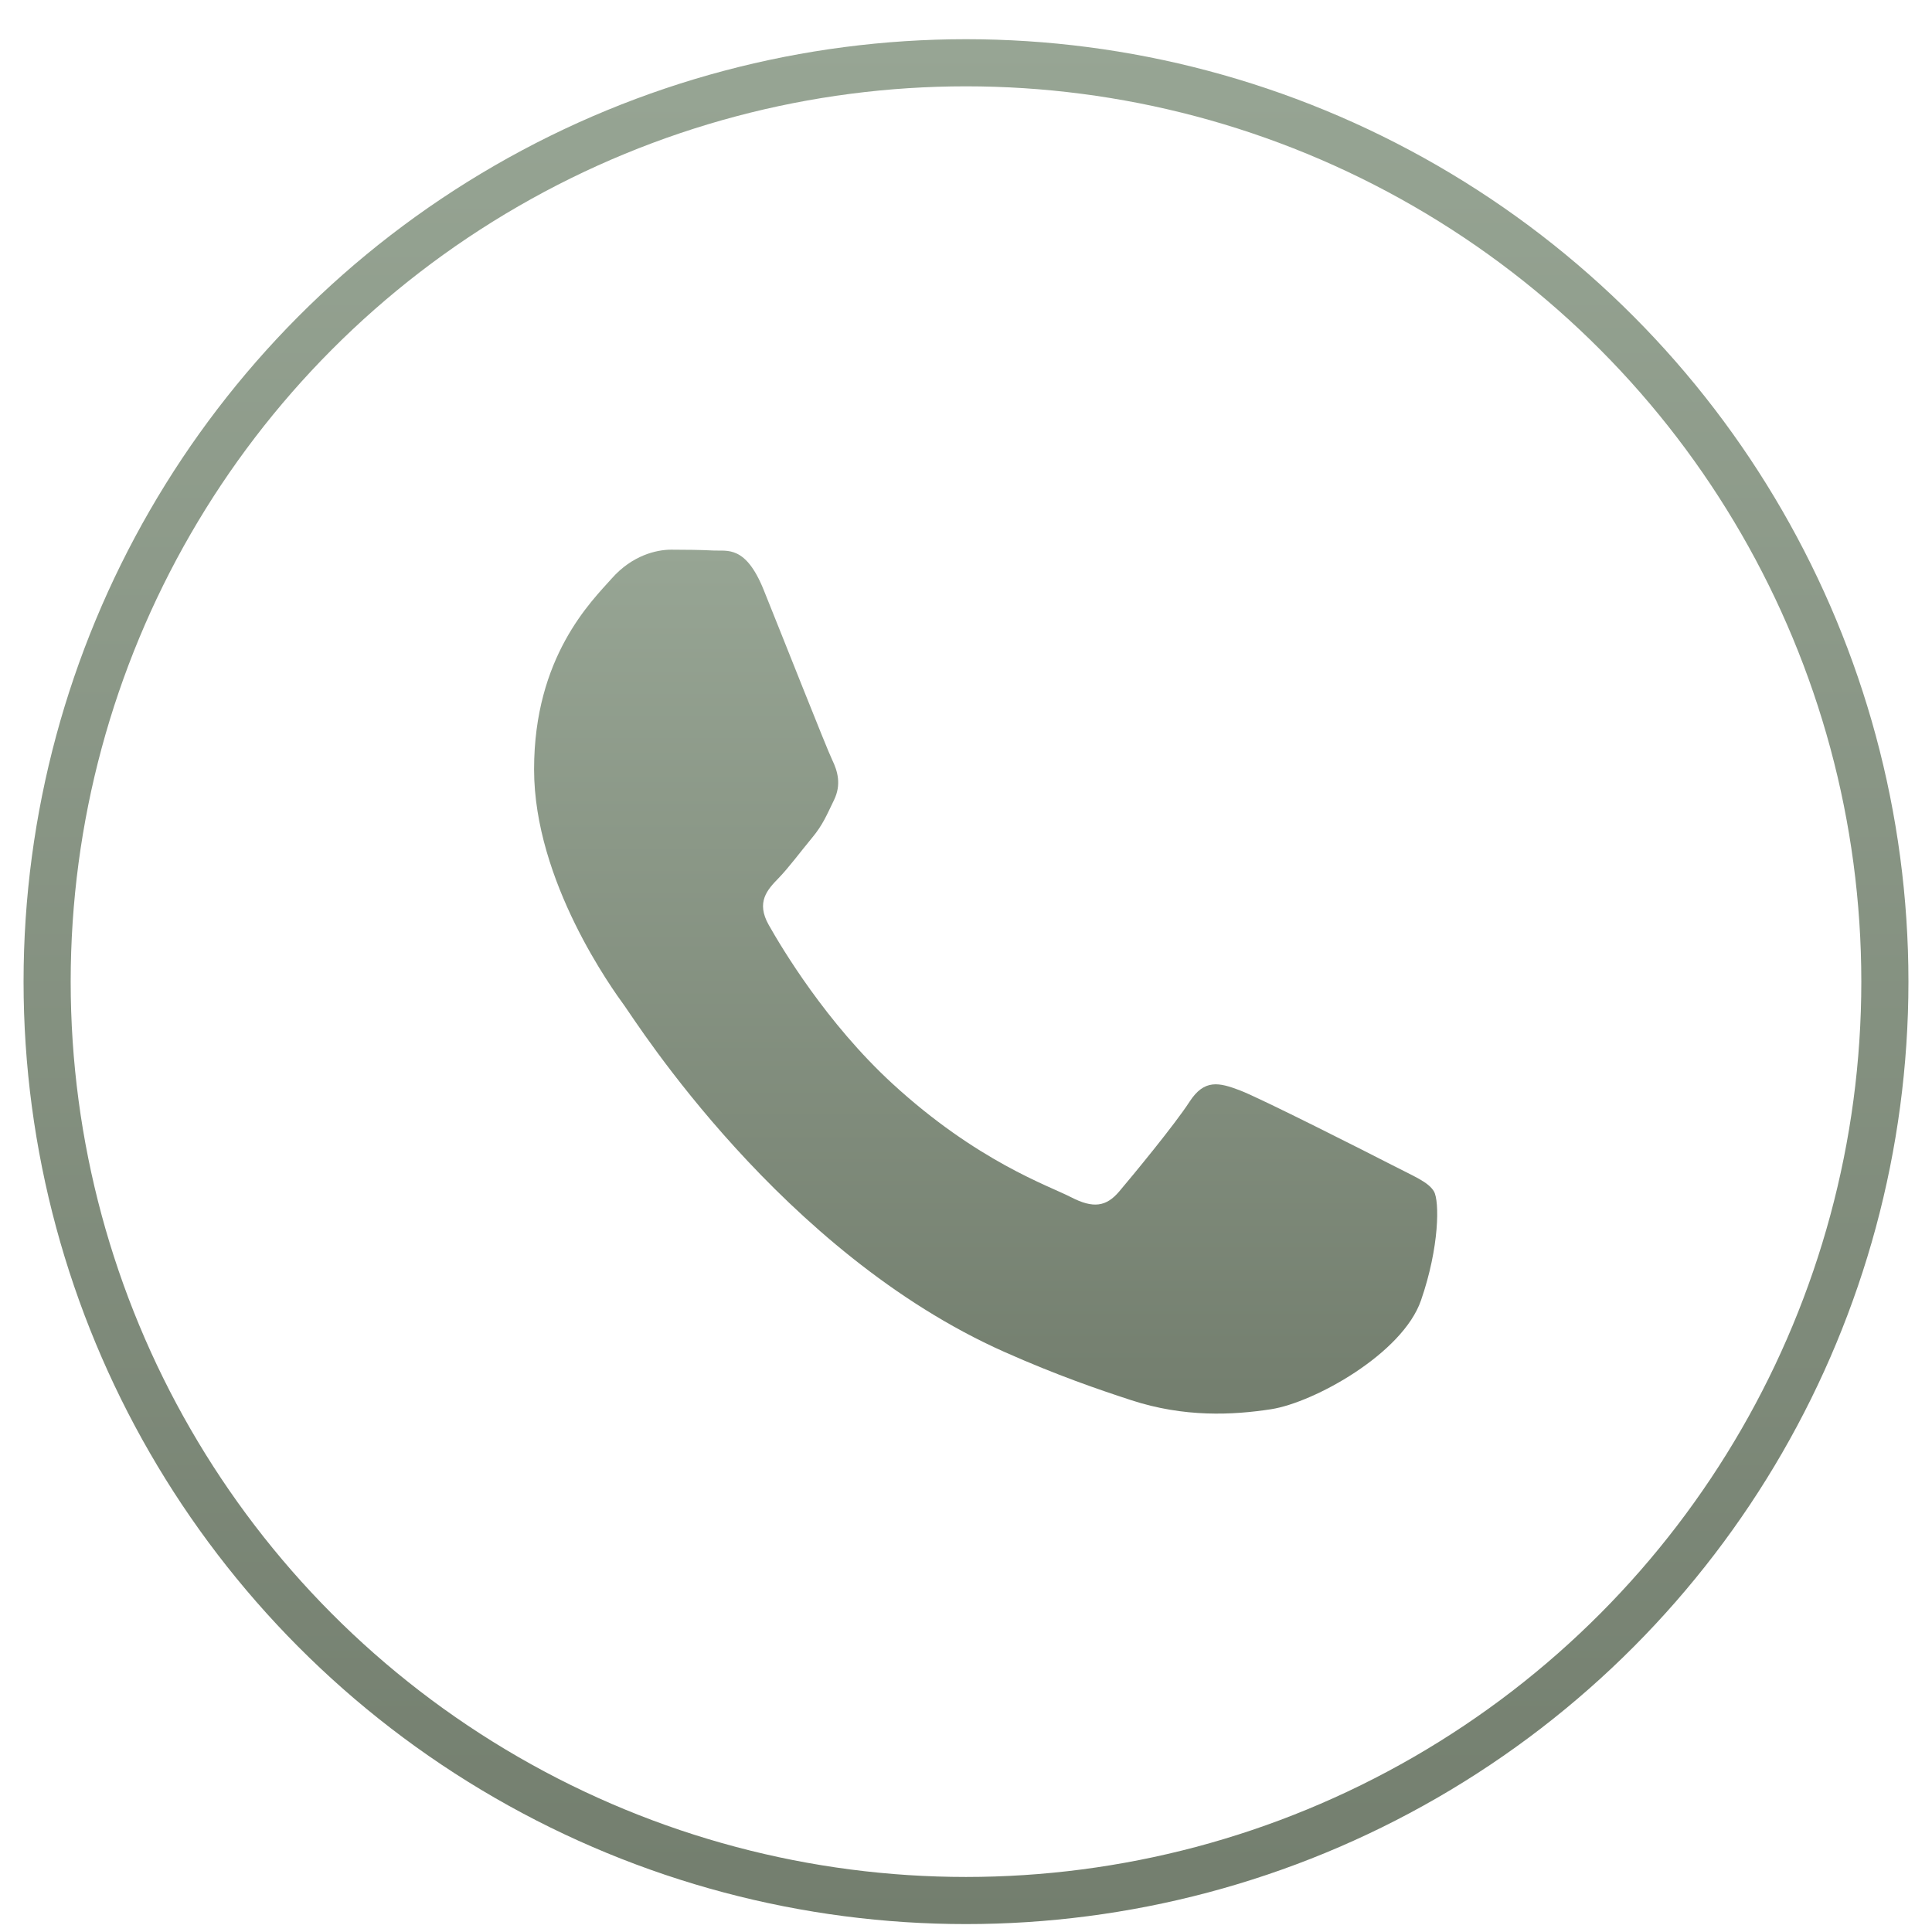
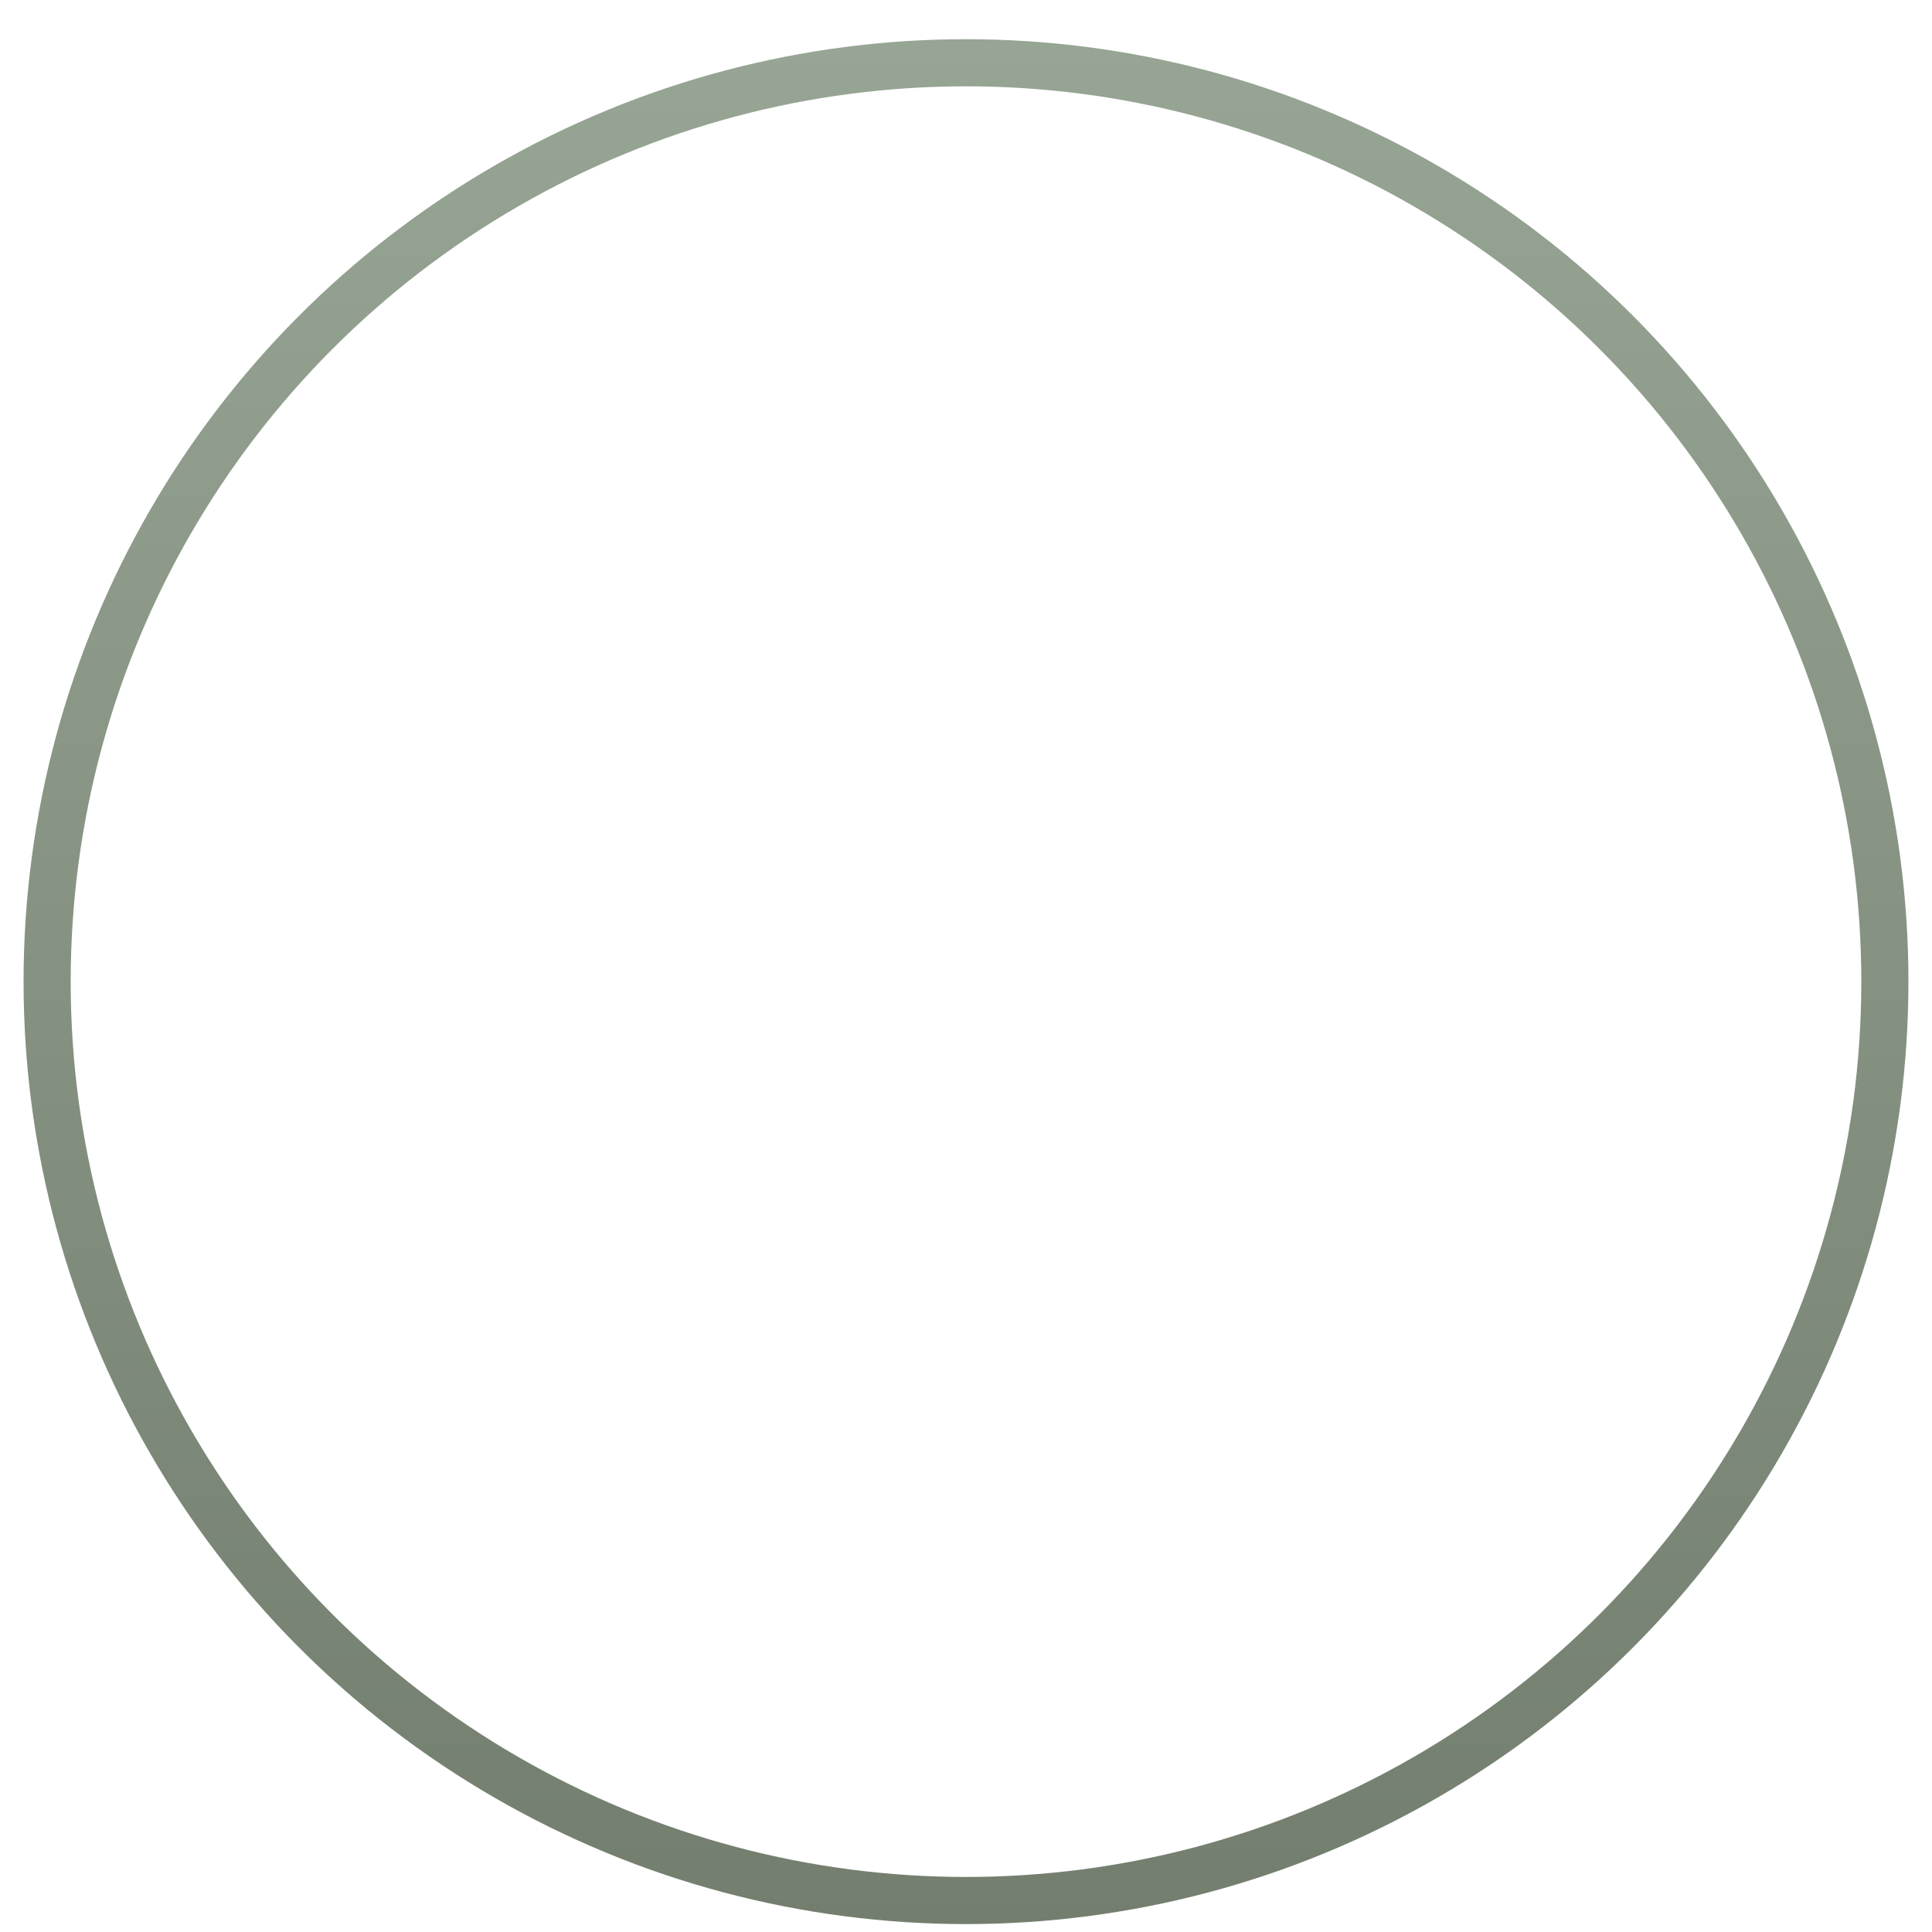
<svg xmlns="http://www.w3.org/2000/svg" width="41" height="41" viewBox="0 0 41 41" fill="none">
  <circle cx="20.5" cy="20.832" r="19.5" stroke="url(#paint0_linear_2023_2301)" />
-   <path d="M29.528 24.717C29.999 24.961 30.314 25.082 30.431 25.285C30.549 25.488 30.549 26.46 30.156 27.595C29.764 28.73 27.88 29.766 26.974 29.906C26.161 30.031 25.133 30.083 24.003 29.713C23.318 29.489 22.44 29.19 21.315 28.69C16.584 26.585 13.495 21.677 13.259 21.353L13.255 21.347C13.004 21.003 11.334 18.705 11.334 16.327C11.334 13.935 12.552 12.76 12.984 12.274C13.416 11.787 13.927 11.665 14.242 11.665C14.556 11.665 14.871 11.669 15.145 11.683C15.435 11.698 15.823 11.569 16.206 12.517C16.599 13.49 17.542 15.881 17.66 16.125C17.778 16.368 17.857 16.651 17.7 16.976C17.542 17.3 17.464 17.503 17.228 17.786C16.992 18.07 16.733 18.42 16.521 18.637C16.285 18.88 16.039 19.143 16.314 19.629C16.589 20.116 17.535 21.706 18.937 22.995C20.738 24.65 22.258 25.163 22.73 25.407C23.201 25.65 23.476 25.609 23.751 25.285C24.026 24.961 24.93 23.866 25.244 23.38C25.559 22.893 25.873 22.974 26.305 23.136C26.738 23.299 29.056 24.474 29.528 24.717Z" fill="url(#paint1_linear_2023_2301)" />
  <defs>
    <linearGradient id="paint0_linear_2023_2301" x1="20.5" y1="0.832" x2="20.5" y2="40.832" gradientUnits="userSpaceOnUse">
      <stop stop-color="#97A594" />
      <stop offset="1" stop-color="#737E6E" />
    </linearGradient>
    <linearGradient id="paint1_linear_2023_2301" x1="20.917" y1="11.665" x2="20.917" y2="29.999" gradientUnits="userSpaceOnUse">
      <stop stop-color="#97A594" />
      <stop offset="1" stop-color="#737E6E" />
    </linearGradient>
  </defs>
</svg>